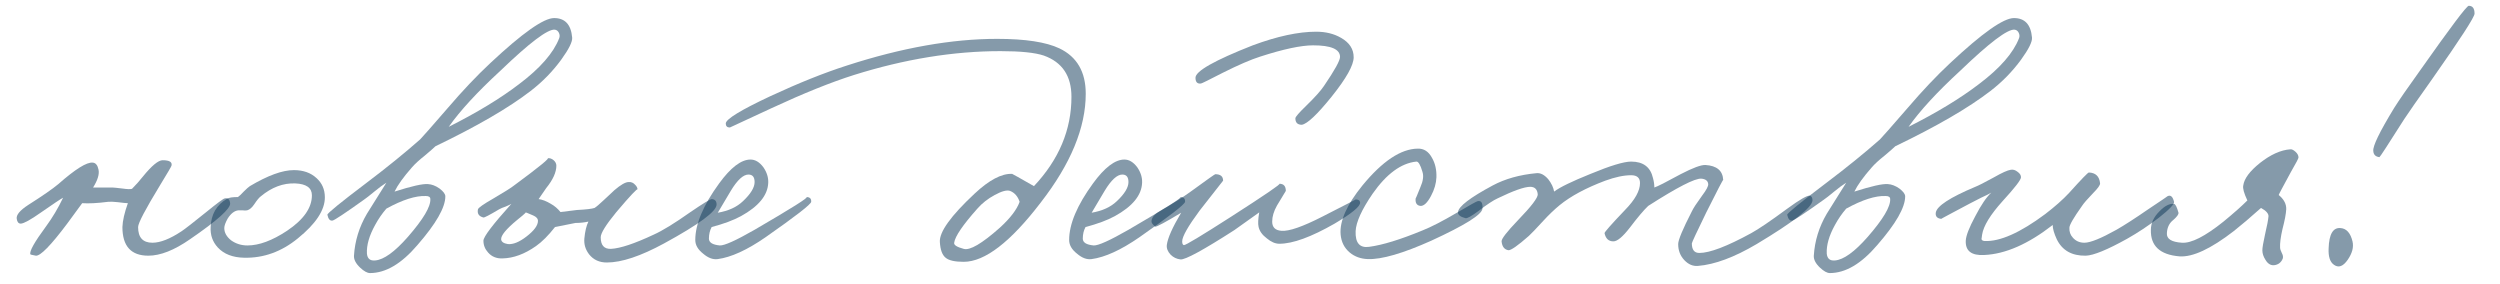
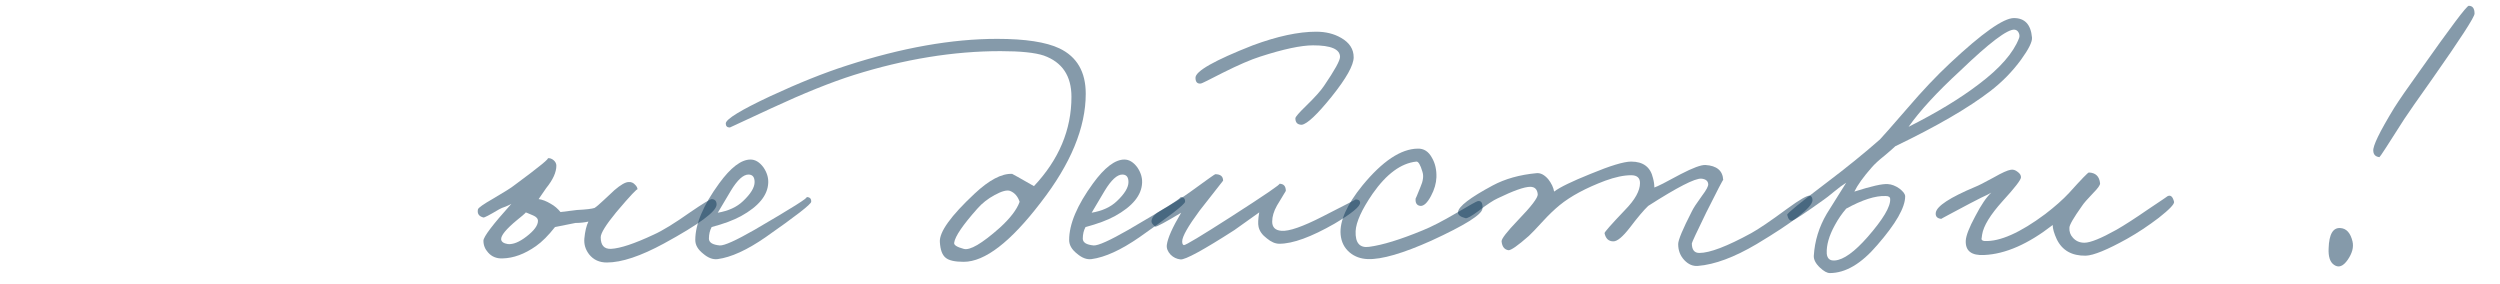
<svg xmlns="http://www.w3.org/2000/svg" width="88" height="10" viewBox="0 0 88 10" fill="none">
-   <path d="M8.101 7.152C8.125 7.336 7.653 7.76 6.685 8.424C6.133 8.808 5.645 9 5.221 9C4.613 9 4.309 8.664 4.309 7.992C4.317 7.768 4.381 7.488 4.501 7.152C4.445 7.152 4.325 7.14 4.141 7.116C3.989 7.1 3.877 7.096 3.805 7.104C3.429 7.152 3.125 7.168 2.893 7.152L2.365 7.872C1.789 8.64 1.421 9.016 1.261 9C1.133 8.976 1.069 8.96 1.069 8.952C1.029 8.848 1.213 8.52 1.621 7.968C1.845 7.664 2.045 7.328 2.221 6.96C2.141 7 1.877 7.176 1.429 7.488C1.077 7.736 0.845 7.864 0.733 7.872C0.653 7.872 0.605 7.816 0.589 7.704C0.565 7.568 0.701 7.404 0.997 7.212C1.501 6.892 1.853 6.648 2.053 6.48C2.653 5.952 3.057 5.7 3.265 5.724C3.369 5.732 3.437 5.816 3.469 5.976C3.501 6.136 3.437 6.344 3.277 6.6H3.949C3.989 6.6 4.109 6.612 4.309 6.636C4.469 6.66 4.581 6.664 4.645 6.648C4.781 6.512 4.909 6.368 5.029 6.216C5.341 5.832 5.573 5.64 5.725 5.64C5.965 5.64 6.069 5.704 6.037 5.832C6.029 5.864 5.893 6.096 5.629 6.528C5.117 7.368 4.861 7.856 4.861 7.992C4.861 8.36 5.029 8.544 5.365 8.544C5.645 8.544 5.989 8.408 6.397 8.136C6.517 8.056 6.805 7.832 7.261 7.464C7.645 7.152 7.861 6.992 7.909 6.984C8.021 6.96 8.085 7.016 8.101 7.152Z" fill="#0D3757" fill-opacity="0.5" />
-   <path d="M11.435 6.948C11.435 7.396 11.119 7.876 10.487 8.388C9.911 8.86 9.279 9.088 8.591 9.072C8.191 9.064 7.883 8.944 7.667 8.712C7.483 8.512 7.399 8.272 7.415 7.992C7.431 7.544 7.623 7.212 7.991 6.996C8.055 6.956 8.183 6.936 8.375 6.936C8.423 6.904 8.491 6.84 8.579 6.744C8.675 6.648 8.747 6.584 8.795 6.552C9.427 6.176 9.943 5.988 10.343 5.988C10.671 5.988 10.935 6.08 11.135 6.264C11.335 6.44 11.435 6.668 11.435 6.948ZM10.979 6.876C10.979 6.612 10.783 6.472 10.391 6.456C9.967 6.44 9.563 6.592 9.179 6.912C9.123 6.952 9.047 7.044 8.951 7.188C8.871 7.308 8.787 7.38 8.699 7.404C8.651 7.412 8.599 7.412 8.543 7.404H8.387C8.251 7.42 8.127 7.516 8.015 7.692C7.935 7.836 7.895 7.948 7.895 8.028C7.895 8.188 7.975 8.332 8.135 8.46C8.303 8.58 8.495 8.64 8.711 8.64C9.119 8.64 9.583 8.468 10.103 8.124C10.687 7.732 10.979 7.316 10.979 6.876Z" fill="#0D3757" fill-opacity="0.5" />
-   <path d="M20.14 1.32C20.156 1.464 20.028 1.724 19.756 2.1C19.452 2.516 19.092 2.884 18.676 3.204C17.908 3.796 16.792 4.444 15.328 5.148C15.272 5.204 15.144 5.316 14.944 5.484C14.752 5.636 14.604 5.772 14.5 5.892C14.204 6.228 14 6.512 13.888 6.744C14.488 6.552 14.88 6.464 15.064 6.48C15.2 6.488 15.336 6.54 15.472 6.636C15.608 6.74 15.676 6.832 15.676 6.912C15.676 7.304 15.348 7.876 14.692 8.628C14.132 9.284 13.576 9.612 13.024 9.612C12.928 9.612 12.812 9.548 12.676 9.42C12.524 9.276 12.452 9.136 12.46 9C12.492 8.48 12.644 7.988 12.916 7.524L13.6 6.432C13.472 6.512 13.336 6.612 13.192 6.732C13.008 6.884 12.88 6.984 12.808 7.032C12.136 7.512 11.768 7.756 11.704 7.764C11.616 7.78 11.556 7.712 11.524 7.56C11.516 7.512 11.972 7.14 12.892 6.444C13.612 5.9 14.244 5.388 14.788 4.908C14.86 4.836 15.184 4.468 15.76 3.804C16.28 3.196 16.78 2.668 17.26 2.22C18.388 1.164 19.136 0.636 19.504 0.636C19.888 0.636 20.1 0.864 20.14 1.32ZM19.684 1.344C19.708 1.28 19.704 1.216 19.672 1.152C19.64 1.088 19.592 1.052 19.528 1.044C19.28 1.02 18.64 1.504 17.608 2.496C16.8 3.24 16.196 3.896 15.796 4.464C16.796 3.96 17.62 3.46 18.268 2.964C19.012 2.404 19.484 1.864 19.684 1.344ZM15.148 7.008C15.148 6.936 15.096 6.9 14.992 6.9C14.632 6.884 14.168 7.032 13.6 7.344C13.448 7.52 13.316 7.712 13.204 7.92C12.996 8.296 12.9 8.632 12.916 8.928C12.932 9.104 13.028 9.184 13.204 9.168C13.508 9.144 13.892 8.868 14.356 8.34C14.9 7.716 15.164 7.272 15.148 7.008Z" fill="#0D3757" fill-opacity="0.5" />
  <path d="M25.224 7.2C25.224 7.44 24.608 7.896 23.376 8.568C22.552 9.016 21.881 9.24 21.36 9.24C21.096 9.24 20.889 9.144 20.736 8.952C20.608 8.784 20.552 8.6 20.569 8.4C20.593 8.144 20.64 7.944 20.712 7.8C20.568 7.832 20.416 7.848 20.256 7.848L19.536 7.992C19.304 8.288 19.081 8.512 18.864 8.664C18.465 8.944 18.072 9.088 17.688 9.096C17.48 9.104 17.312 9.036 17.184 8.892C17.073 8.772 17.017 8.632 17.017 8.472C17.017 8.336 17.345 7.904 18 7.176C17.96 7.2 17.892 7.232 17.796 7.272C17.7 7.304 17.625 7.336 17.569 7.368C17.233 7.568 17.049 7.664 17.017 7.656C16.857 7.616 16.792 7.52 16.824 7.368C16.84 7.312 17.016 7.188 17.352 6.996C17.76 6.756 18.009 6.6 18.096 6.528C18.985 5.872 19.376 5.552 19.272 5.568C19.352 5.56 19.424 5.584 19.488 5.64C19.552 5.696 19.584 5.76 19.584 5.832C19.584 6.064 19.464 6.328 19.224 6.624L18.96 7.008C19.088 7.024 19.233 7.08 19.392 7.176C19.52 7.248 19.633 7.344 19.729 7.464L20.305 7.392C20.625 7.376 20.832 7.352 20.928 7.32C20.992 7.28 21.101 7.188 21.253 7.044L21.625 6.696C21.849 6.504 22.017 6.408 22.128 6.408C22.216 6.4 22.293 6.432 22.357 6.504C22.413 6.56 22.441 6.616 22.441 6.672C22.441 6.616 22.192 6.88 21.697 7.464C21.328 7.912 21.145 8.208 21.145 8.352C21.145 8.632 21.264 8.768 21.504 8.76C21.832 8.744 22.337 8.576 23.017 8.256C23.32 8.12 23.744 7.86 24.288 7.476C24.744 7.164 25 7.008 25.056 7.008C25.169 7.016 25.224 7.08 25.224 7.2ZM18.936 7.776C18.936 7.696 18.88 7.632 18.768 7.584C18.552 7.488 18.464 7.456 18.504 7.488C18.456 7.536 18.352 7.624 18.192 7.752C17.816 8.064 17.632 8.288 17.64 8.424C17.648 8.512 17.728 8.568 17.88 8.592C18.064 8.608 18.28 8.52 18.529 8.328C18.8 8.12 18.936 7.936 18.936 7.776Z" fill="#0D3757" fill-opacity="0.5" />
  <path d="M28.554 7.104C28.546 7.192 28.01 7.608 26.946 8.352C26.298 8.8 25.738 9.056 25.266 9.12C25.098 9.144 24.926 9.08 24.75 8.928C24.566 8.784 24.474 8.624 24.474 8.448C24.474 7.888 24.754 7.224 25.314 6.456C25.722 5.896 26.09 5.616 26.418 5.616C26.586 5.616 26.738 5.708 26.874 5.892C26.994 6.068 27.05 6.248 27.042 6.432C27.026 6.872 26.706 7.264 26.082 7.608C25.818 7.752 25.474 7.88 25.05 7.992C24.986 8.112 24.954 8.248 24.954 8.4C24.954 8.536 25.082 8.616 25.338 8.64C25.498 8.648 25.906 8.464 26.562 8.088C27.882 7.32 28.49 6.936 28.386 6.936C28.506 6.936 28.562 6.992 28.554 7.104ZM26.562 6.408C26.562 6.232 26.49 6.144 26.346 6.144C26.162 6.144 25.954 6.336 25.722 6.72L25.266 7.488C25.642 7.424 25.938 7.288 26.154 7.08C26.426 6.824 26.562 6.6 26.562 6.408Z" fill="#0D3757" fill-opacity="0.5" />
  <path d="M38.218 3.3C38.218 4.492 37.691 5.768 36.635 7.128C35.571 8.52 34.666 9.216 33.922 9.216C33.611 9.216 33.398 9.168 33.286 9.072C33.166 8.976 33.099 8.792 33.083 8.52C33.059 8.168 33.467 7.6 34.306 6.816C34.819 6.336 35.258 6.104 35.627 6.12C35.635 6.12 35.891 6.264 36.395 6.552C37.275 5.616 37.715 4.568 37.715 3.408C37.715 2.672 37.391 2.188 36.742 1.956C36.431 1.852 35.922 1.8 35.218 1.8C33.562 1.8 31.843 2.08 30.058 2.64C29.25 2.896 28.287 3.284 27.166 3.804L25.691 4.488C25.595 4.488 25.547 4.44 25.547 4.344C25.555 4.192 26.078 3.872 27.119 3.384C28.119 2.92 29.018 2.56 29.819 2.304C31.747 1.68 33.507 1.368 35.099 1.368C36.09 1.368 36.822 1.48 37.294 1.704C37.91 2 38.218 2.532 38.218 3.3ZM35.891 7.104C35.827 6.912 35.715 6.784 35.554 6.72C35.443 6.68 35.263 6.728 35.014 6.864C34.775 6.992 34.571 7.152 34.403 7.344C33.891 7.92 33.618 8.32 33.587 8.544C33.571 8.624 33.682 8.696 33.922 8.76C34.139 8.824 34.562 8.576 35.194 8.016C35.562 7.68 35.794 7.376 35.891 7.104Z" fill="#0D3757" fill-opacity="0.5" />
  <path d="M41.714 7.104C41.706 7.192 41.17 7.608 40.106 8.352C39.458 8.8 38.898 9.056 38.426 9.12C38.258 9.144 38.086 9.08 37.91 8.928C37.726 8.784 37.634 8.624 37.634 8.448C37.634 7.888 37.914 7.224 38.474 6.456C38.882 5.896 39.25 5.616 39.578 5.616C39.746 5.616 39.898 5.708 40.034 5.892C40.154 6.068 40.21 6.248 40.202 6.432C40.186 6.872 39.866 7.264 39.242 7.608C38.978 7.752 38.634 7.88 38.21 7.992C38.146 8.112 38.114 8.248 38.114 8.4C38.114 8.536 38.242 8.616 38.498 8.64C38.658 8.648 39.066 8.464 39.722 8.088C41.042 7.32 41.65 6.936 41.546 6.936C41.666 6.936 41.722 6.992 41.714 7.104ZM39.722 6.408C39.722 6.232 39.65 6.144 39.506 6.144C39.322 6.144 39.114 6.336 38.882 6.72L38.426 7.488C38.802 7.424 39.098 7.288 39.314 7.08C39.586 6.824 39.722 6.6 39.722 6.408Z" fill="#0D3757" fill-opacity="0.5" />
  <path d="M47.649 2.016C47.649 2.296 47.389 2.76 46.869 3.408C46.365 4.032 46.017 4.36 45.825 4.392C45.673 4.392 45.597 4.316 45.597 4.164C45.597 4.116 45.725 3.968 45.981 3.72C46.285 3.424 46.493 3.192 46.605 3.024C46.981 2.472 47.169 2.132 47.169 2.004C47.169 1.732 46.853 1.596 46.221 1.596C45.797 1.596 45.177 1.728 44.361 1.992C44.033 2.096 43.597 2.284 43.053 2.556C42.557 2.812 42.297 2.94 42.273 2.94C42.145 2.956 42.081 2.888 42.081 2.736C42.081 2.504 42.753 2.124 44.097 1.596C44.961 1.276 45.705 1.116 46.329 1.116C46.665 1.116 46.957 1.188 47.205 1.332C47.501 1.5 47.649 1.728 47.649 2.016ZM47.877 7.128C47.885 7.264 47.585 7.512 46.977 7.872C46.153 8.344 45.505 8.58 45.033 8.58C44.889 8.58 44.741 8.516 44.589 8.388C44.429 8.268 44.333 8.132 44.301 7.98C44.277 7.876 44.285 7.708 44.325 7.476L43.449 8.1C42.353 8.804 41.721 9.148 41.553 9.132C41.417 9.116 41.301 9.06 41.205 8.964C41.101 8.852 41.057 8.736 41.073 8.616C41.105 8.376 41.273 8 41.577 7.488C41.033 7.816 40.729 7.98 40.665 7.98C40.577 7.908 40.533 7.848 40.533 7.8C40.533 7.672 40.621 7.556 40.797 7.452C41.277 7.172 41.649 6.936 41.913 6.744C42.473 6.336 42.761 6.132 42.777 6.132C42.961 6.132 43.053 6.208 43.053 6.36L42.225 7.416C41.817 7.968 41.613 8.328 41.613 8.496C41.613 8.576 41.633 8.62 41.673 8.628C41.729 8.636 42.281 8.304 43.329 7.632C44.537 6.856 45.105 6.468 45.033 6.468C45.185 6.468 45.261 6.552 45.261 6.72L44.949 7.236C44.837 7.436 44.781 7.624 44.781 7.8C44.781 8 44.889 8.108 45.105 8.124C45.369 8.148 45.853 7.98 46.557 7.62C47.341 7.22 47.729 7.02 47.721 7.02C47.817 7.02 47.869 7.056 47.877 7.128Z" fill="#0D3757" fill-opacity="0.5" />
  <path d="M52.182 7.344C52.166 7.552 51.566 7.928 50.382 8.472C49.382 8.92 48.638 9.136 48.15 9.12C47.902 9.112 47.69 9.036 47.514 8.892C47.322 8.732 47.214 8.52 47.19 8.256C47.15 7.784 47.406 7.208 47.958 6.528C48.662 5.672 49.31 5.24 49.902 5.232C50.118 5.224 50.286 5.332 50.406 5.556C50.518 5.748 50.57 5.976 50.562 6.24C50.554 6.456 50.49 6.676 50.37 6.9C50.242 7.14 50.118 7.256 49.998 7.248C49.87 7.232 49.814 7.144 49.83 6.984C49.83 7 49.886 6.868 49.998 6.588C50.094 6.372 50.118 6.192 50.07 6.048C49.998 5.8 49.926 5.68 49.854 5.688C49.318 5.744 48.806 6.12 48.318 6.816C47.934 7.376 47.734 7.816 47.718 8.136C47.702 8.552 47.862 8.736 48.198 8.688C48.67 8.624 49.294 8.432 50.07 8.112C50.374 7.992 50.778 7.784 51.282 7.488C51.73 7.224 51.974 7.088 52.014 7.08C52.142 7.056 52.198 7.144 52.182 7.344Z" fill="#0D3757" fill-opacity="0.5" />
  <path d="M63.8 7.056C63.785 7.304 63.129 7.816 61.833 8.592C61.048 9.056 60.361 9.312 59.769 9.36C59.593 9.376 59.432 9.308 59.288 9.156C59.145 9.004 59.072 8.816 59.072 8.592C59.072 8.448 59.233 8.064 59.553 7.44C59.6 7.336 59.721 7.152 59.913 6.888C60.065 6.688 60.136 6.552 60.129 6.48C60.12 6.368 60.041 6.304 59.889 6.288C59.664 6.272 59.041 6.592 58.017 7.248C57.864 7.392 57.648 7.648 57.368 8.016C57.12 8.336 56.928 8.496 56.792 8.496C56.624 8.496 56.52 8.4 56.48 8.208C56.472 8.176 56.712 7.904 57.2 7.392C57.553 7.032 57.728 6.716 57.728 6.444C57.728 6.26 57.624 6.168 57.416 6.168C57.16 6.168 56.856 6.232 56.505 6.36C55.825 6.616 55.288 6.904 54.897 7.224C54.712 7.376 54.52 7.56 54.321 7.776C54.072 8.048 53.904 8.224 53.816 8.304C53.425 8.648 53.184 8.816 53.096 8.808C52.953 8.784 52.873 8.68 52.856 8.496C52.849 8.408 53.041 8.16 53.432 7.752C53.904 7.264 54.136 6.96 54.129 6.84C54.112 6.664 54.025 6.576 53.864 6.576C53.657 6.576 53.273 6.712 52.712 6.984C52.569 7.048 52.344 7.196 52.041 7.428C51.792 7.612 51.641 7.696 51.584 7.68C51.401 7.632 51.312 7.56 51.321 7.464C51.344 7.264 51.752 6.952 52.544 6.528C52.977 6.296 53.489 6.152 54.081 6.096C54.224 6.08 54.364 6.152 54.501 6.312C54.612 6.456 54.681 6.6 54.705 6.744C54.904 6.592 55.333 6.384 55.989 6.12C56.684 5.832 57.16 5.688 57.416 5.688C57.84 5.688 58.096 5.88 58.184 6.264C58.217 6.384 58.233 6.496 58.233 6.6C58.337 6.568 58.645 6.412 59.157 6.132C59.589 5.908 59.88 5.8 60.032 5.808C60.432 5.832 60.641 6.008 60.657 6.336C60.657 6.304 60.456 6.688 60.056 7.488C59.721 8.176 59.553 8.536 59.553 8.568C59.553 8.792 59.641 8.904 59.816 8.904C60.184 8.904 60.792 8.672 61.641 8.208C61.904 8.064 62.328 7.776 62.913 7.344C63.352 7.024 63.617 6.872 63.705 6.888C63.769 6.904 63.8 6.96 63.8 7.056Z" fill="#0D3757" fill-opacity="0.5" />
  <path d="M71.526 1.32C71.542 1.464 71.414 1.724 71.142 2.1C70.838 2.516 70.478 2.884 70.062 3.204C69.294 3.796 68.178 4.444 66.714 5.148C66.658 5.204 66.53 5.316 66.33 5.484C66.138 5.636 65.99 5.772 65.886 5.892C65.59 6.228 65.386 6.512 65.274 6.744C65.874 6.552 66.266 6.464 66.45 6.48C66.586 6.488 66.722 6.54 66.858 6.636C66.994 6.74 67.062 6.832 67.062 6.912C67.062 7.304 66.734 7.876 66.078 8.628C65.518 9.284 64.962 9.612 64.41 9.612C64.314 9.612 64.198 9.548 64.062 9.42C63.91 9.276 63.838 9.136 63.846 9C63.878 8.48 64.03 7.988 64.302 7.524L64.986 6.432C64.858 6.512 64.722 6.612 64.578 6.732C64.394 6.884 64.266 6.984 64.194 7.032C63.522 7.512 63.154 7.756 63.09 7.764C63.002 7.78 62.942 7.712 62.91 7.56C62.902 7.512 63.358 7.14 64.278 6.444C64.998 5.9 65.63 5.388 66.174 4.908C66.246 4.836 66.57 4.468 67.146 3.804C67.666 3.196 68.166 2.668 68.646 2.22C69.774 1.164 70.522 0.636 70.89 0.636C71.274 0.636 71.486 0.864 71.526 1.32ZM71.07 1.344C71.094 1.28 71.09 1.216 71.058 1.152C71.026 1.088 70.978 1.052 70.914 1.044C70.666 1.02 70.026 1.504 68.994 2.496C68.186 3.24 67.582 3.896 67.182 4.464C68.182 3.96 69.006 3.46 69.654 2.964C70.398 2.404 70.87 1.864 71.07 1.344ZM66.534 7.008C66.534 6.936 66.482 6.9 66.378 6.9C66.018 6.884 65.554 7.032 64.986 7.344C64.834 7.52 64.702 7.712 64.59 7.92C64.382 8.296 64.286 8.632 64.302 8.928C64.318 9.104 64.414 9.184 64.59 9.168C64.894 9.144 65.278 8.868 65.742 8.34C66.286 7.716 66.55 7.272 66.534 7.008Z" fill="#0D3757" fill-opacity="0.5" />
  <path d="M76.527 7.104C76.543 7.184 76.363 7.372 75.987 7.668C75.619 7.948 75.251 8.192 74.883 8.4C74.179 8.792 73.691 8.992 73.419 9C72.931 9.008 72.591 8.816 72.399 8.424C72.303 8.216 72.255 8.048 72.255 7.92C71.391 8.592 70.587 8.944 69.843 8.976C69.395 9 69.179 8.832 69.195 8.472C69.203 8.296 69.315 8.008 69.531 7.608C69.739 7.208 69.927 6.932 70.095 6.78C70.015 6.828 69.895 6.888 69.735 6.96L69.315 7.176C68.651 7.528 68.323 7.704 68.331 7.704C68.187 7.688 68.123 7.616 68.139 7.488C68.171 7.256 68.635 6.952 69.531 6.576C69.635 6.536 69.855 6.424 70.191 6.24C70.471 6.08 70.667 5.992 70.779 5.976C70.859 5.96 70.939 5.984 71.019 6.048C71.099 6.104 71.139 6.168 71.139 6.24C71.139 6.328 70.923 6.608 70.491 7.08C70.059 7.56 69.819 7.952 69.771 8.256C69.755 8.384 69.747 8.432 69.747 8.4C69.747 8.448 69.783 8.476 69.855 8.484C70.399 8.508 71.111 8.192 71.991 7.536C72.335 7.272 72.615 7.024 72.831 6.792C73.263 6.312 73.495 6.072 73.527 6.072C73.767 6.08 73.899 6.208 73.923 6.456C73.923 6.52 73.843 6.632 73.683 6.792C73.475 7.008 73.343 7.16 73.287 7.248C72.991 7.664 72.843 7.92 72.843 8.016C72.835 8.152 72.875 8.268 72.963 8.364C73.067 8.484 73.203 8.544 73.371 8.544C73.579 8.544 73.955 8.392 74.499 8.088C74.779 7.928 75.151 7.688 75.615 7.368C76.071 7.064 76.295 6.912 76.287 6.912C76.399 6.848 76.479 6.912 76.527 7.104Z" fill="#0D3757" fill-opacity="0.5" />
-   <path d="M80.907 5.544C80.907 5.576 80.819 5.744 80.643 6.048C80.355 6.576 80.211 6.848 80.211 6.864C80.395 7.016 80.483 7.184 80.475 7.368C80.467 7.528 80.423 7.76 80.343 8.064C80.279 8.344 80.251 8.56 80.259 8.712C80.259 8.76 80.279 8.824 80.319 8.904C80.359 8.976 80.371 9.04 80.355 9.096C80.299 9.24 80.195 9.32 80.043 9.336C79.923 9.344 79.823 9.28 79.743 9.144C79.671 9.032 79.635 8.92 79.635 8.808C79.635 8.72 79.667 8.532 79.731 8.244C79.803 7.94 79.843 7.728 79.851 7.608C79.851 7.512 79.763 7.416 79.587 7.32C79.211 7.656 78.891 7.928 78.627 8.136C77.819 8.76 77.183 9.056 76.719 9.024C76.031 8.968 75.695 8.656 75.711 8.088C75.711 7.856 75.811 7.64 76.011 7.44C76.195 7.248 76.367 7.16 76.527 7.176C76.575 7.184 76.627 7.288 76.683 7.488C76.691 7.544 76.631 7.628 76.503 7.74C76.359 7.852 76.283 8.008 76.275 8.208C76.259 8.408 76.435 8.52 76.803 8.544C77.131 8.568 77.619 8.32 78.267 7.8C78.627 7.504 78.907 7.256 79.107 7.056C78.987 6.8 78.939 6.624 78.963 6.528C78.995 6.288 79.191 6.024 79.551 5.736C79.927 5.44 80.283 5.28 80.619 5.256C80.667 5.248 80.727 5.276 80.799 5.34C80.871 5.404 80.907 5.472 80.907 5.544Z" fill="#0D3757" fill-opacity="0.5" />
  <path d="M87.104 0.48C87.104 0.6 86.612 1.36 85.628 2.76C85.1 3.504 84.768 3.98 84.632 4.188C84.064 5.084 83.772 5.532 83.756 5.532C83.62 5.516 83.548 5.444 83.54 5.316C83.516 5.148 83.76 4.644 84.272 3.804C84.448 3.524 84.752 3.084 85.184 2.484C86.256 0.964 86.828 0.204 86.9 0.204C87.036 0.204 87.104 0.296 87.104 0.48ZM82.808 8.496C82.856 8.696 82.8 8.912 82.64 9.144C82.48 9.376 82.32 9.436 82.16 9.324C82.016 9.228 81.952 9.032 81.968 8.736C81.984 8.24 82.124 8.004 82.388 8.028C82.596 8.044 82.736 8.2 82.808 8.496Z" fill="#0D3757" fill-opacity="0.5" />
</svg>